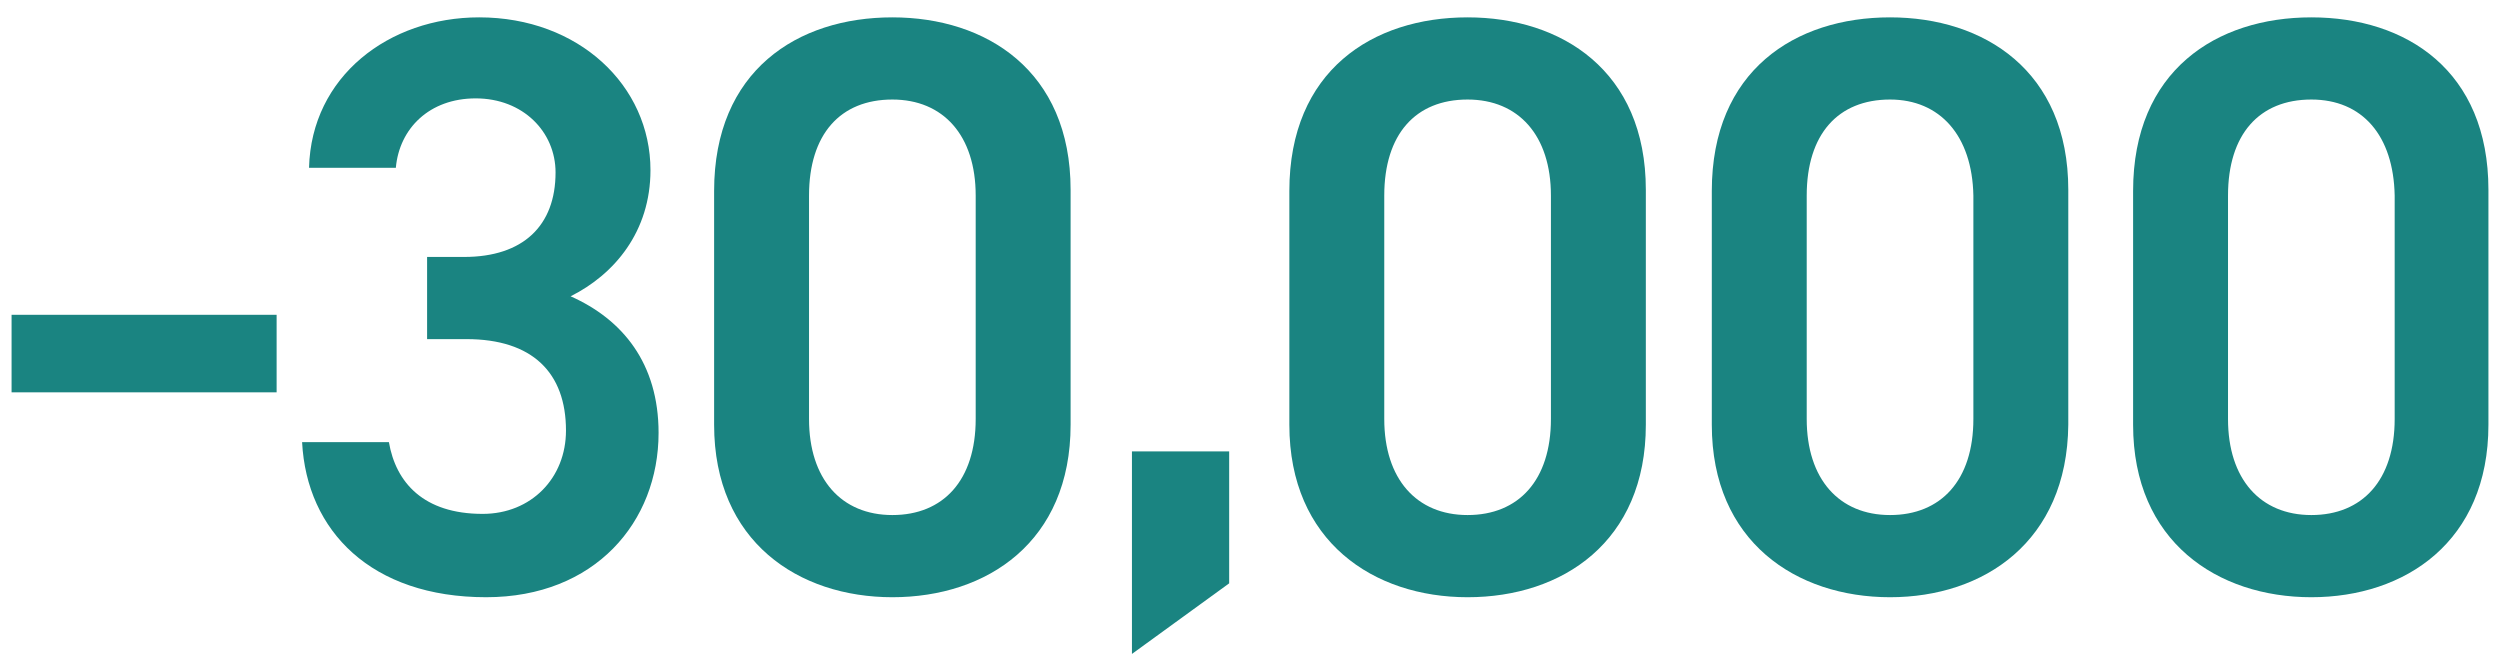
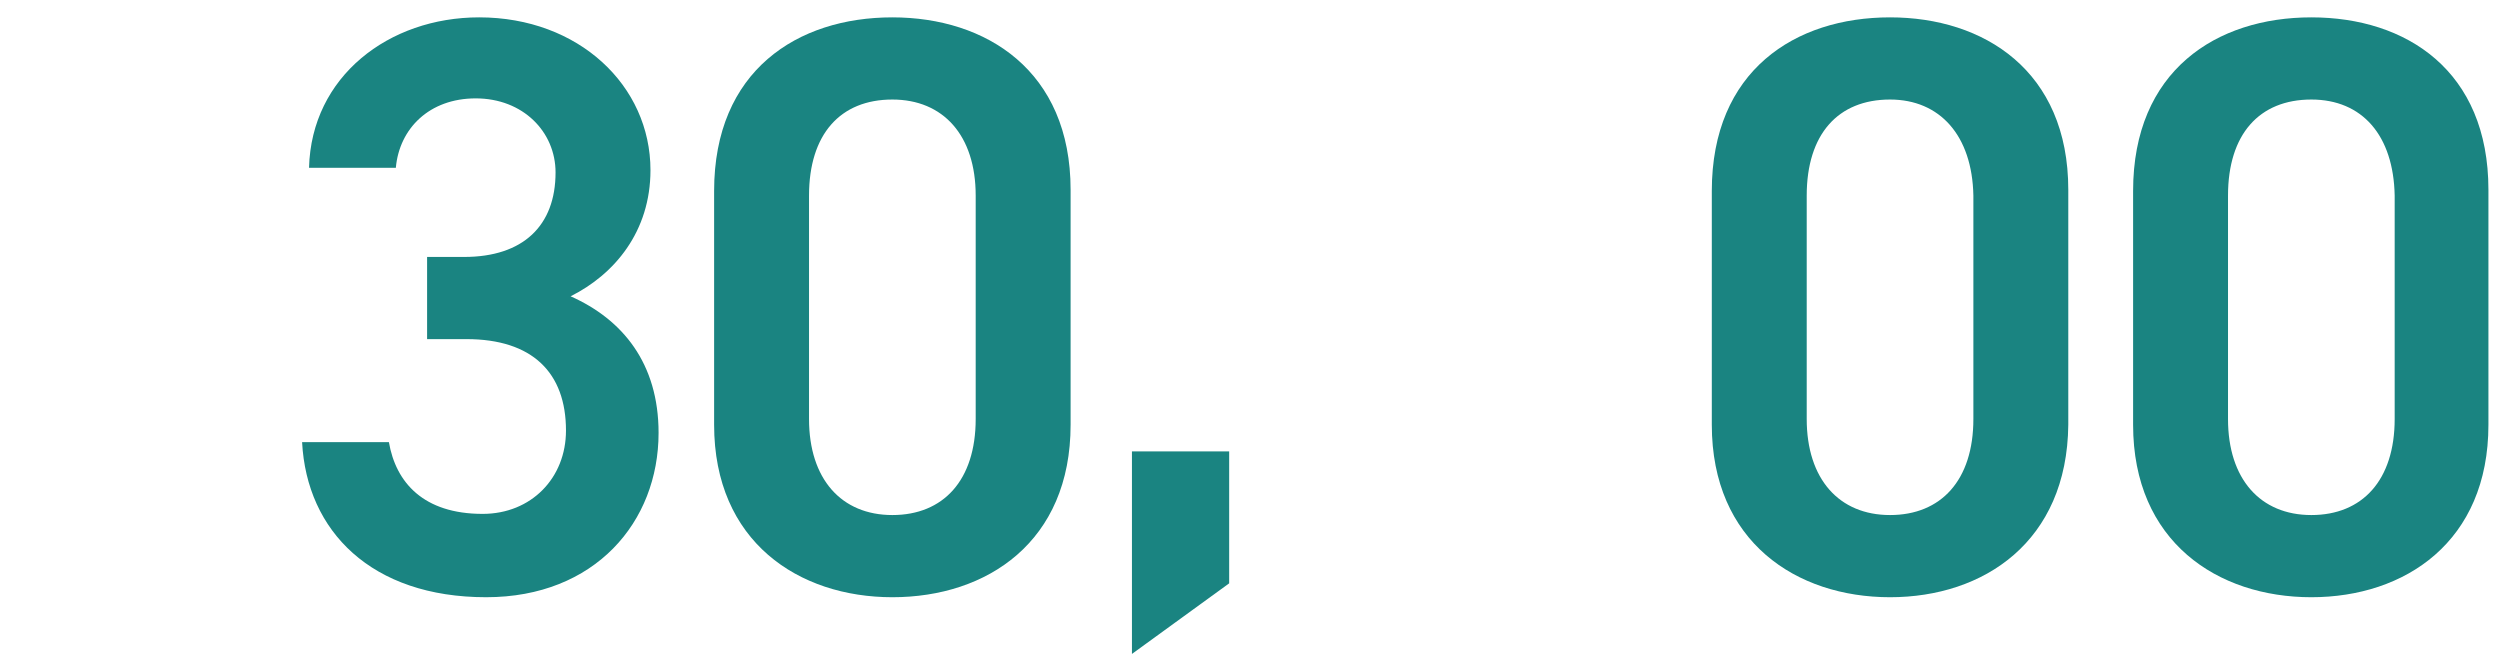
<svg xmlns="http://www.w3.org/2000/svg" id="_レイヤー_1" data-name="レイヤー_1" version="1.1" viewBox="0 0 216 58">
  <defs>
    <style>
      .st0 {
        fill: #1a8481;
      }
    </style>
  </defs>
-   <path class="st0" d="M1,27.2h22.9v6.7H1v-6.7Z" />
  <path class="st0" d="M36.7,22.2h3.4c5.1,0,7.9-2.7,7.9-7.3,0-3.5-2.8-6.4-6.9-6.4-4,0-6.6,2.6-6.9,6h-7.5c.2-7.9,6.9-13,14.7-13,8.6,0,14.8,5.9,14.8,13.2,0,5.3-3.1,9-6.9,10.9,4.5,2,7.6,5.8,7.6,11.8,0,7.7-5.5,14.2-14.9,14.2-9.9,0-15.5-5.7-15.9-13.4h7.5c.6,3.5,3,6.2,8.1,6.2,4.2,0,7.2-3.1,7.2-7.2,0-5-2.9-7.9-8.6-7.9h-3.4v-7.1h-.2Z" />
  <path class="st0" d="M77.1,51.6c-8.1,0-15.4-4.8-15.4-14.9v-20.2c0-10.4,7.2-15,15.4-15,8.1,0,15.4,4.6,15.4,14.9v20.3c0,10.1-7.2,14.9-15.4,14.9ZM77.1,8.6c-4.5,0-7.2,3-7.2,8.3v19.3c0,5.2,2.8,8.3,7.2,8.3s7.2-3,7.2-8.3v-19.3c0-5.2-2.8-8.3-7.2-8.3Z" />
  <path class="st0" d="M106.2,50.4l-8.4,6.1v-17.5h8.4v11.4Z" />
-   <path class="st0" d="M126.8,51.6c-8.1,0-15.4-4.8-15.4-14.9v-20.2c0-10.4,7.2-15,15.4-15,8.1,0,15.4,4.6,15.4,14.9v20.3c0,10.1-7.2,14.9-15.4,14.9ZM126.8,8.6c-4.5,0-7.2,3-7.2,8.3v19.3c0,5.2,2.8,8.3,7.2,8.3s7.2-3,7.2-8.3v-19.3c0-5.2-2.8-8.3-7.2-8.3Z" />
  <path class="st0" d="M163.3,51.6c-8.1,0-15.4-4.8-15.4-14.9v-20.2c0-10.4,7.2-15,15.4-15,8.1,0,15.4,4.6,15.4,14.9v20.3c-.1,10.1-7.3,14.9-15.4,14.9ZM163.3,8.6c-4.5,0-7.2,3-7.2,8.3v19.3c0,5.2,2.8,8.3,7.2,8.3s7.2-3,7.2-8.3v-19.3c-.1-5.2-2.9-8.3-7.2-8.3Z" />
  <path class="st0" d="M199.7,51.6c-8.1,0-15.4-4.8-15.4-14.9v-20.2c0-10.4,7.2-15,15.4-15s15.3,4.6,15.3,14.9v20.3c0,10.1-7.2,14.9-15.3,14.9ZM199.7,8.6c-4.5,0-7.2,3-7.2,8.3v19.3c0,5.2,2.8,8.3,7.2,8.3s7.2-3,7.2-8.3v-19.3c-.1-5.2-2.8-8.3-7.2-8.3Z" />
</svg>